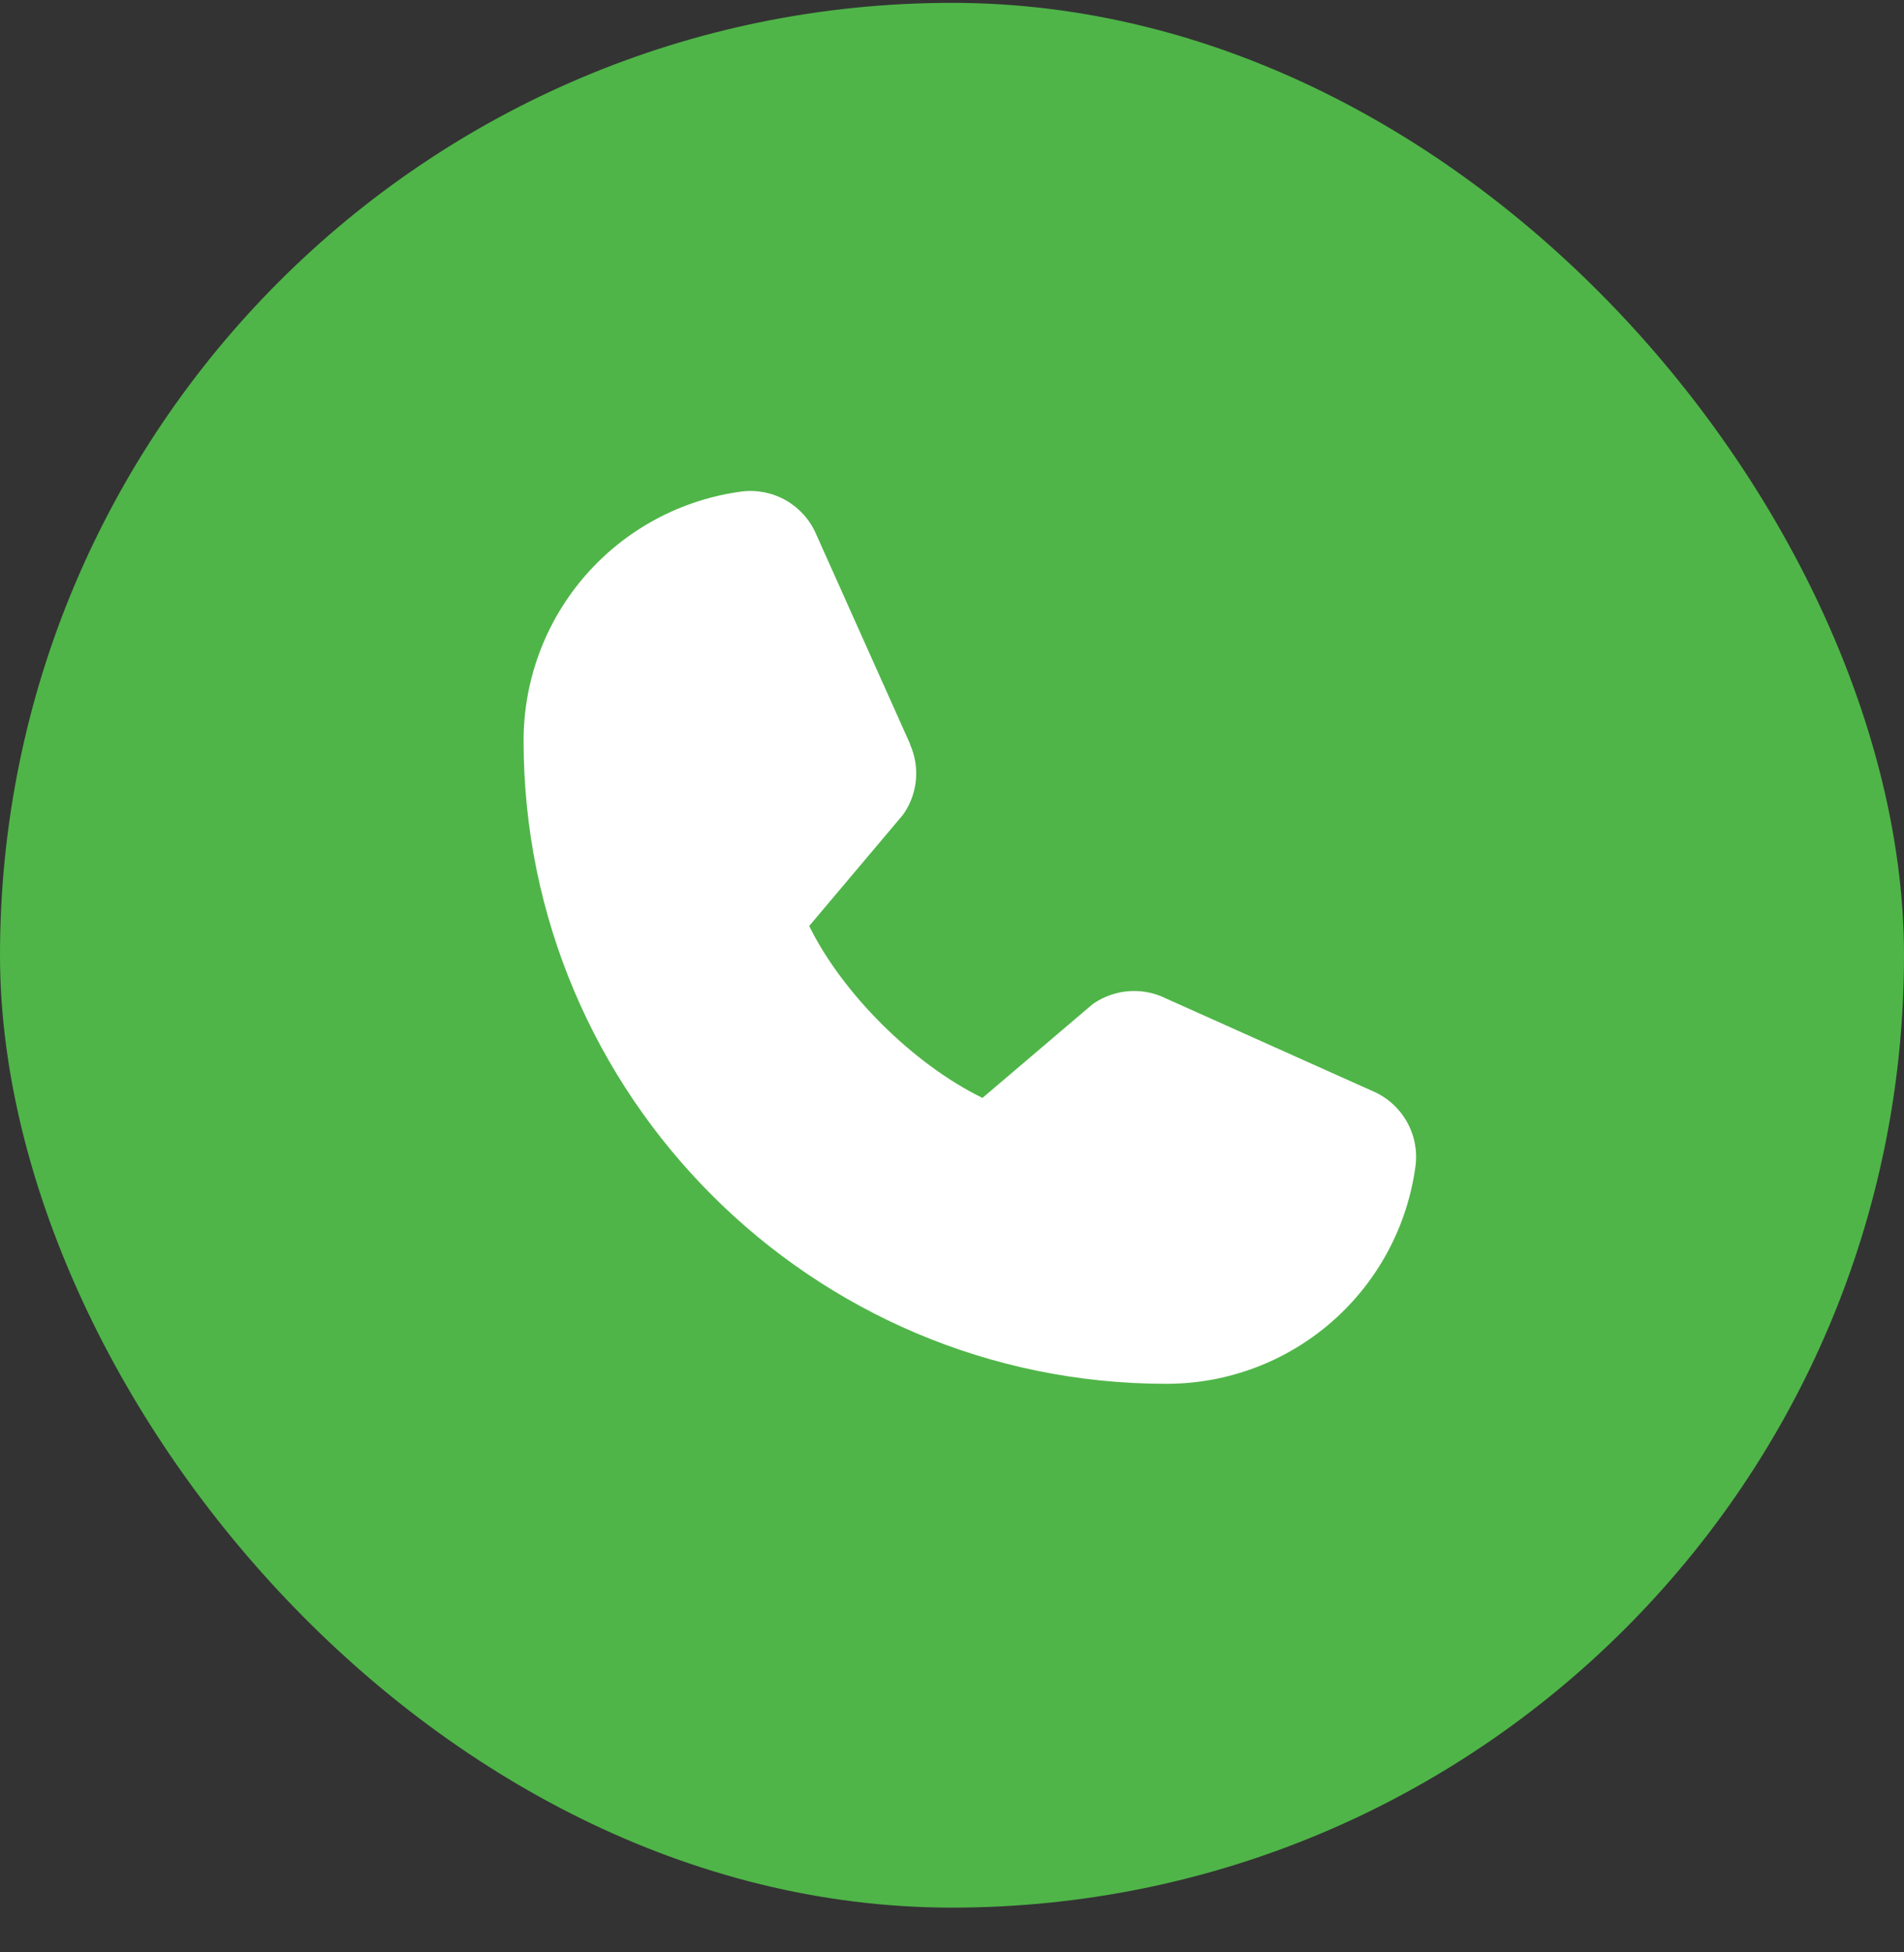
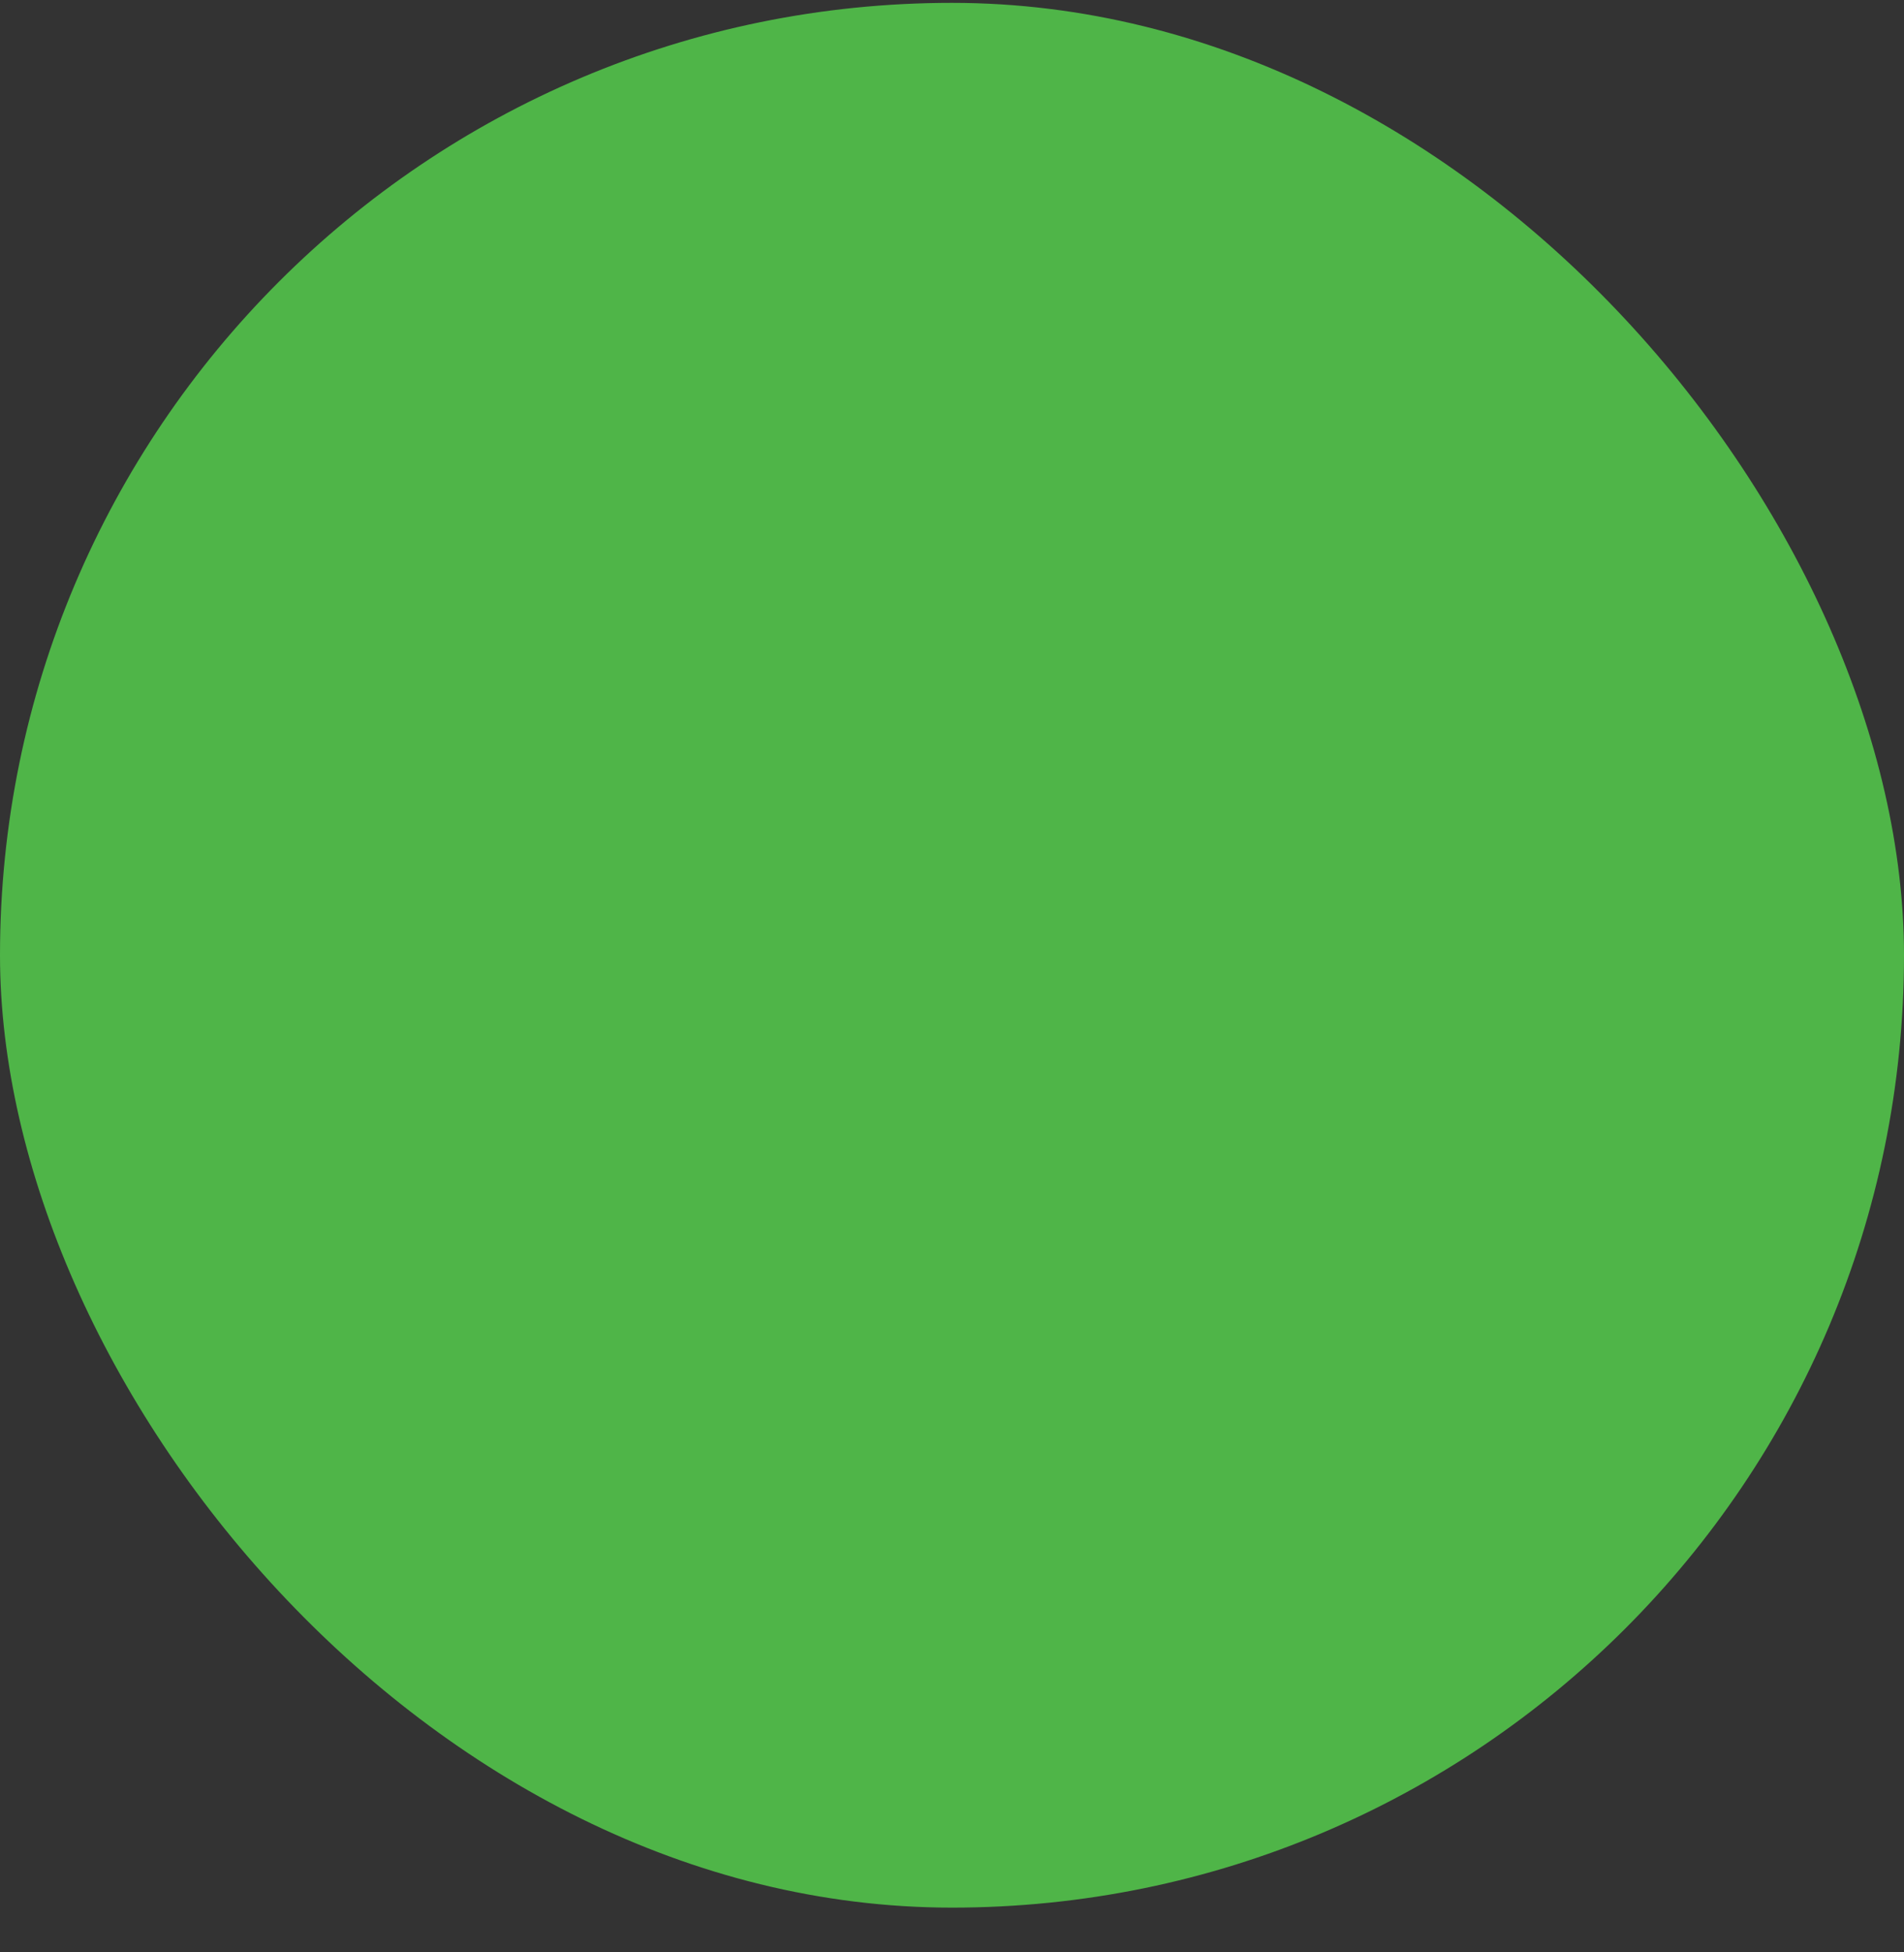
<svg xmlns="http://www.w3.org/2000/svg" width="40" height="41" viewBox="0 0 40 41" fill="none">
  <rect x="0" y="0" width="40" height="41" fill="#333333" stroke="none" />
  <rect y="0.06" width="40" height="40" rx="20" fill="#4FB548" />
-   <path d="M29.739 24.474C29.572 25.744 28.948 26.91 27.984 27.754C27.02 28.598 25.781 29.062 24.5 29.06C17.056 29.06 11 23.004 11 15.56C10.998 14.279 11.462 13.04 12.306 12.076C13.15 11.112 14.316 10.489 15.586 10.321C15.908 10.282 16.233 10.348 16.514 10.509C16.794 10.67 17.016 10.917 17.144 11.214L19.124 15.634V15.645C19.223 15.873 19.264 16.121 19.243 16.368C19.222 16.615 19.14 16.852 19.005 17.06C18.988 17.085 18.971 17.109 18.952 17.132L17 19.446C17.702 20.873 19.195 22.352 20.64 23.056L22.922 21.115C22.945 21.096 22.968 21.078 22.992 21.062C23.2 20.924 23.439 20.84 23.687 20.817C23.935 20.794 24.185 20.833 24.415 20.931L24.427 20.937L28.843 22.916C29.141 23.044 29.389 23.265 29.55 23.546C29.712 23.827 29.778 24.152 29.739 24.474Z" fill="white" />
</svg>